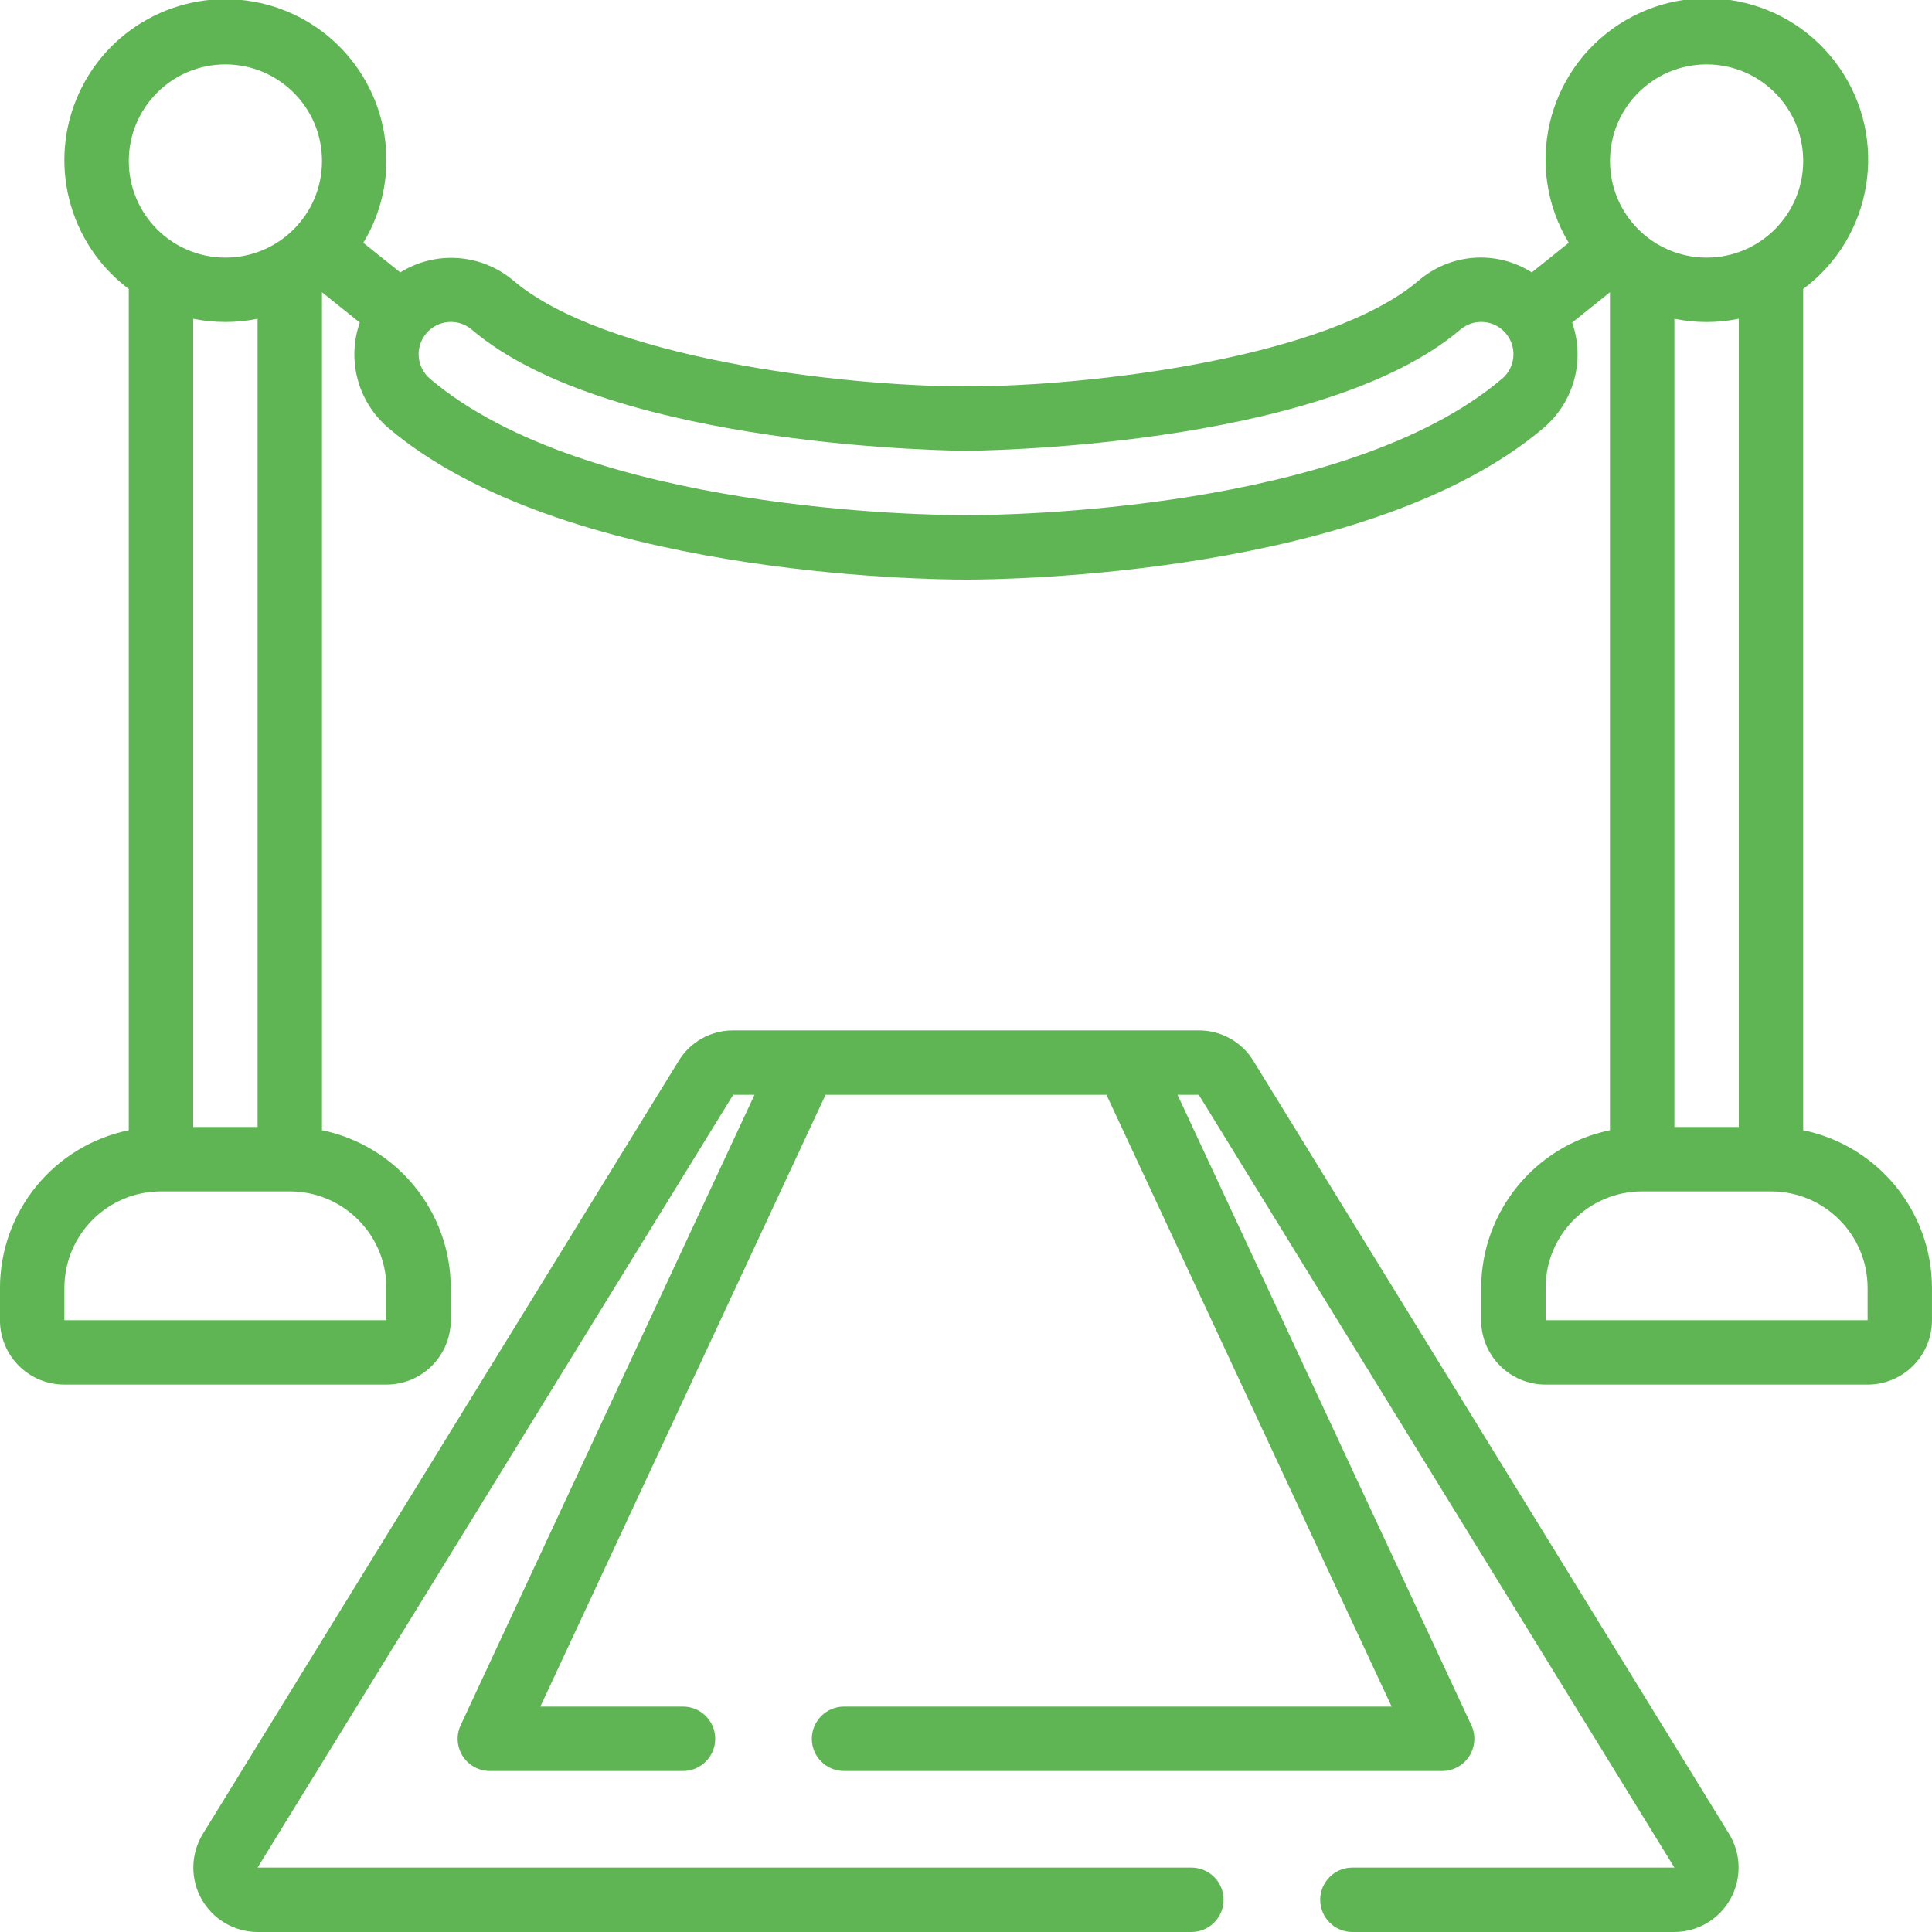
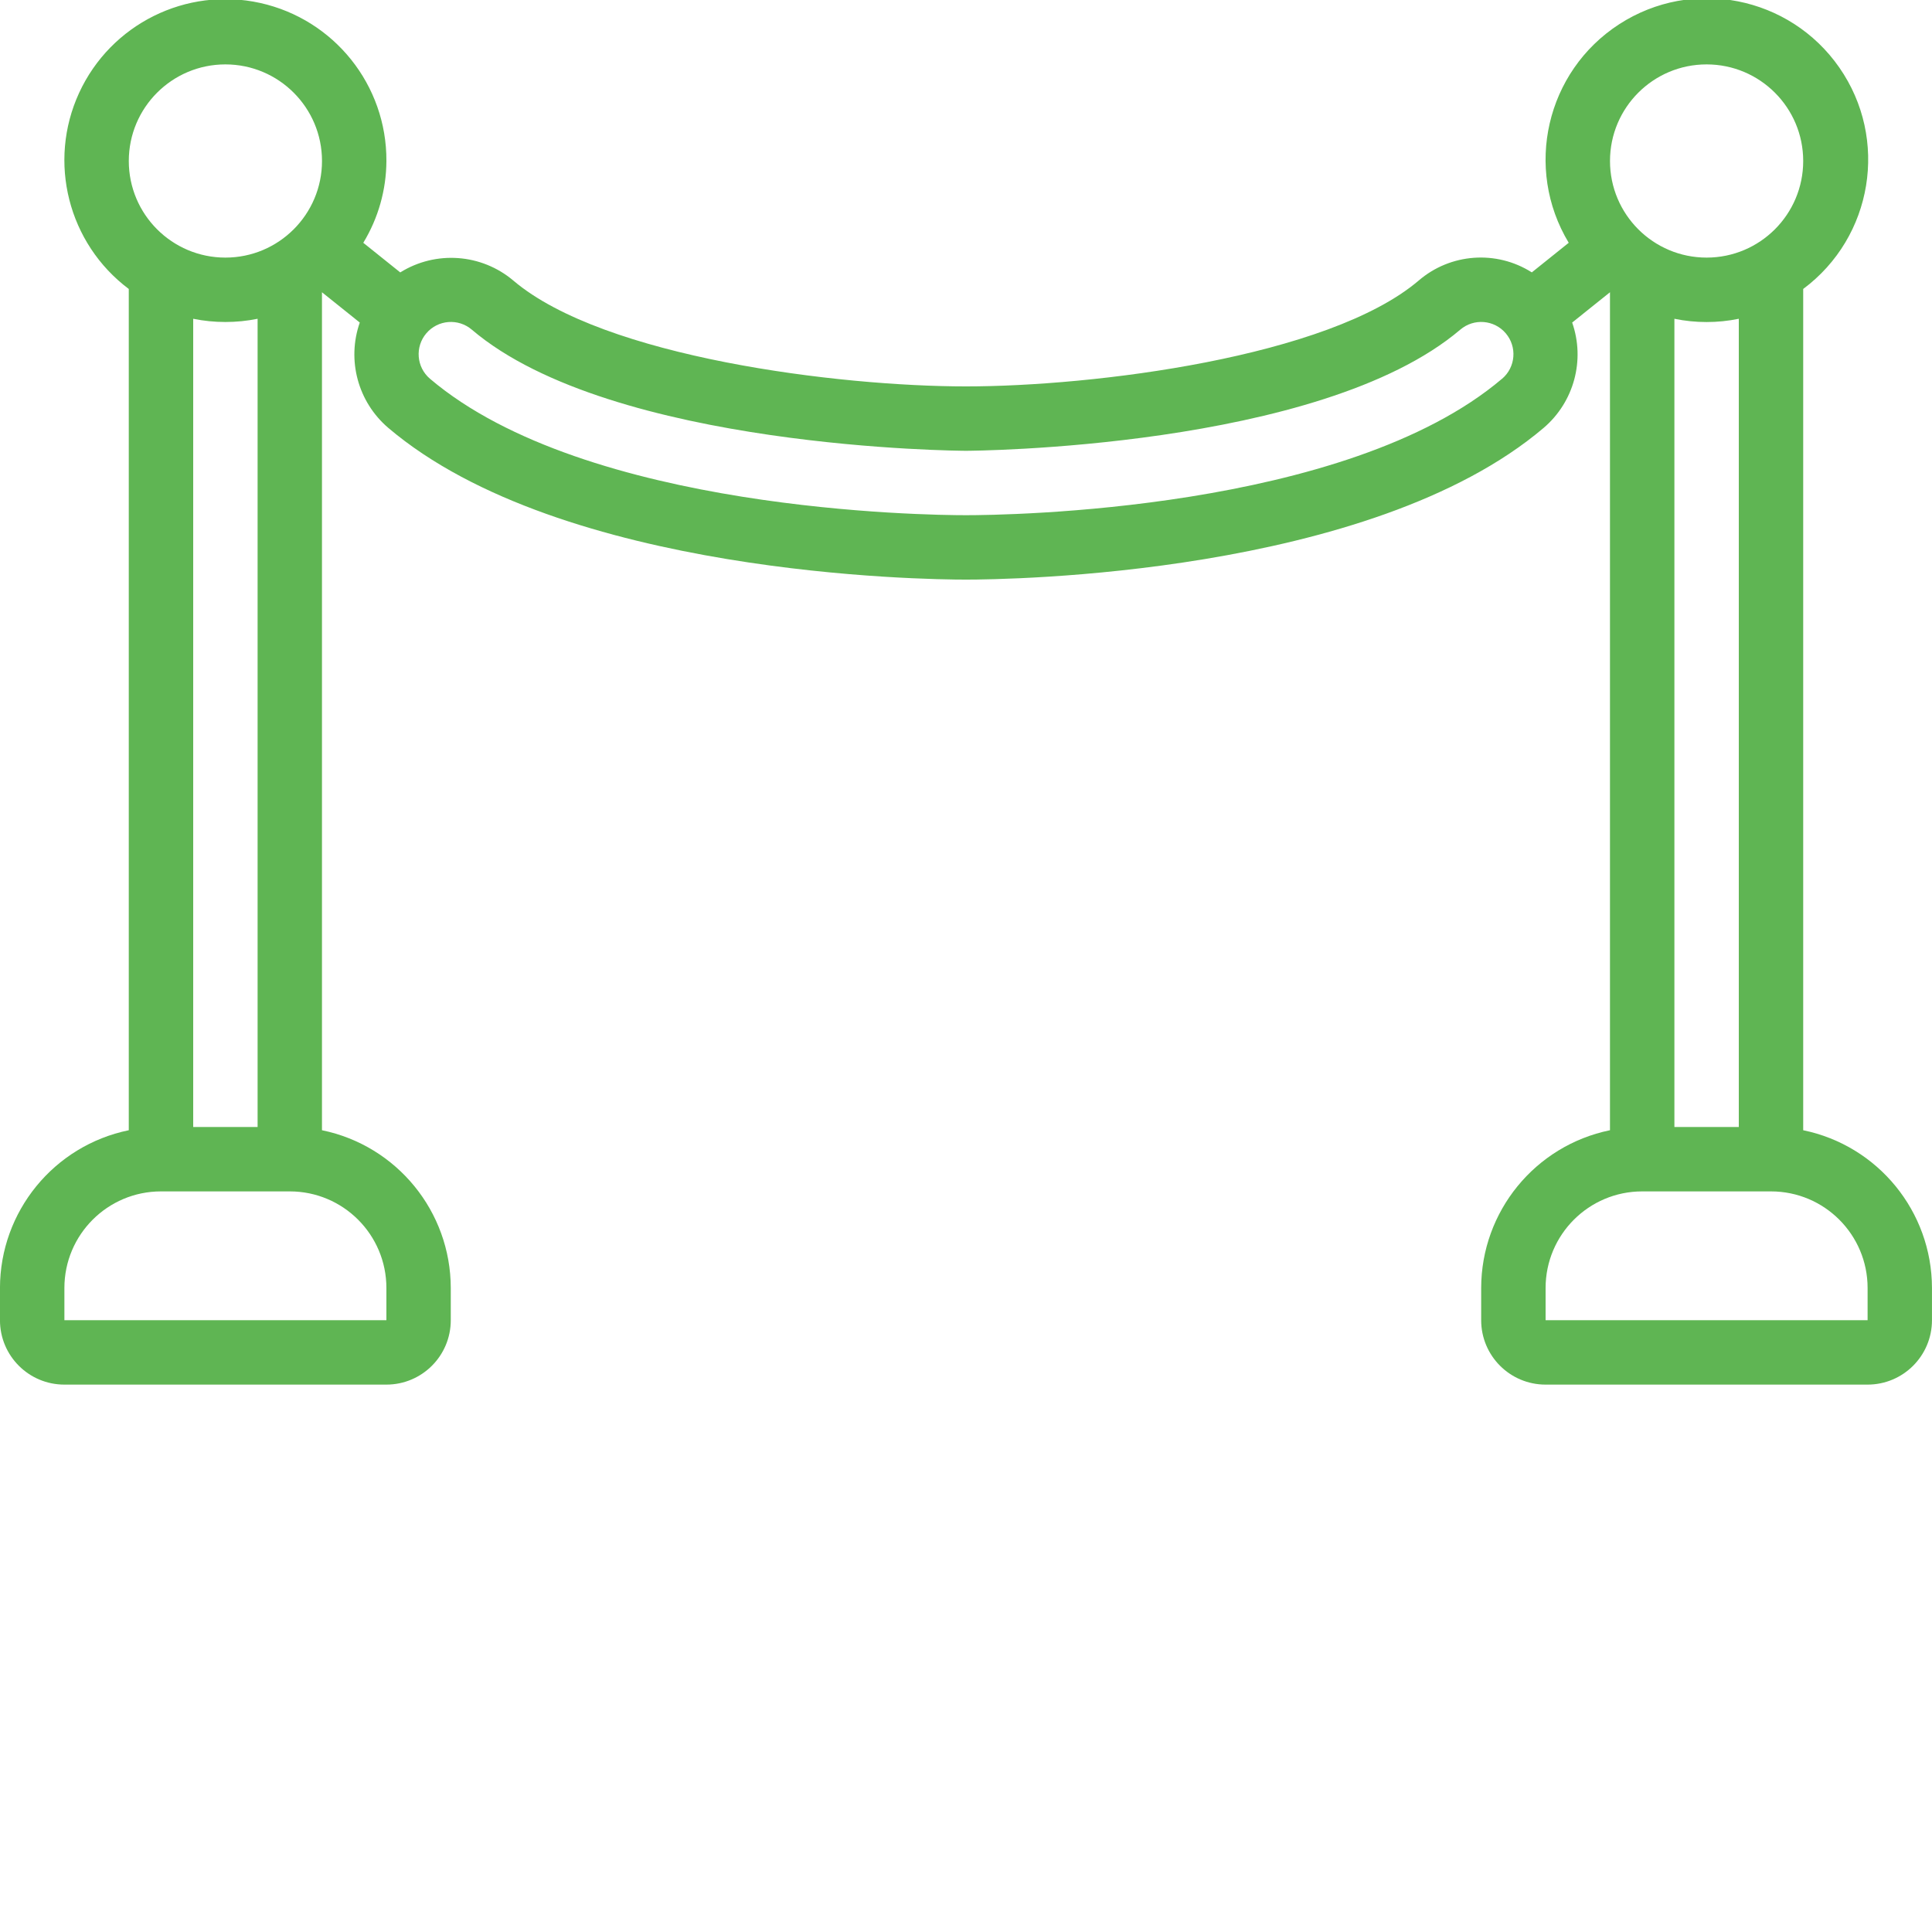
<svg xmlns="http://www.w3.org/2000/svg" version="1.1" width="512" height="512" x="0" y="0" viewBox="0 0 60 60" style="enable-background:new 0 0 512 512" xml:space="preserve" class="">
  <g>
    <g id="Page-1" fill="none" fill-rule="evenodd">
      <g id="024---Red-Carpet" fill="rgb(0,0,0)" fill-rule="nonzero" transform="translate(0 -1)">
-         <path id="Shape" d="m52 59h-10c-.552 0-1 .448-1 1s.448 1 1 1h10c.723-.002 1.388-.394 1.74-1.025.352-.631.337-1.403-.04-2.019l-14.763-23.991c-.358-.601-1.007-.968-1.707-.965h-14.46c-.696-.003-1.342.36-1.7.956l-14.77 23.997c-.379.617-.395 1.39-.043 2.021.353.632 1.019 1.024 1.743 1.026h29c.552 0 1-.448 1-1s-.448-1-1-1h-29l14.77-24h.662l-9.126 19.578c-.144.31-.12.671.063.959.183.288.501.462.843.463h6c.552 0 1-.448 1-1s-.448-1-1-1h-4.431l8.858-19h8.723l8.857 19h-17.007c-.552 0-1 .448-1 1s.448 1 1 1h18.576c.341-0.0.659-.175.843-.463.183-.288.207-.65.063-.959l-9.125-19.578h.66z" fill="#5fb553" data-original="#000000" class="" />
        <path id="Shape" d="m56 36.1v-26.126c2.168-1.614 2.665-4.657 1.122-6.876s-4.567-2.815-6.836-1.346c-2.269 1.469-2.963 4.473-1.568 6.788l-1.146.919c-1.1-.698-2.527-.595-3.515.255-2.807 2.386-10.112 3.286-14.057 3.286s-11.25-.9-14.057-3.286c-.992-.838-2.411-.94-3.513-.254l-1.148-.92c.466-.766.714-1.644.718-2.54.012-2.355-1.62-4.398-3.919-4.908-2.299-.509-4.641.655-5.625 2.794-.983 2.139-.34 4.675 1.543 6.088v26.126c-2.326.478-3.997 2.525-4 4.9v1c0 1.105.895 2 2 2h10c1.105 0 2-.895 2-2v-1c-.003-2.375-1.674-4.422-4-4.9v-26.024l1.174.941c-.408 1.168-.057 2.465.883 3.269 5.391 4.582 16.674 4.714 17.943 4.714s12.552-.132 17.943-4.714c.94-.804 1.291-2.101.883-3.269l1.174-.941v26.024c-2.326.478-3.997 2.525-4 4.9v1c0 1.105.895 2 2 2h10c1.105 0 2-.895 2-2v-1c-.003-2.375-1.674-4.422-4-4.9zm-2-.1h-2v-25.1c.66.135 1.34.135 2 0zm-1-33c1.657 0 3 1.343 3 3s-1.343 3-3 3-3-1.343-3-3 1.343-3 3-3zm-46 0c1.657 0 3 1.343 3 3s-1.343 3-3 3-3-1.343-3-3 1.343-3 3-3zm0 8c.336 0.0.671-.033 1-.1v25.1h-2v-25.1c.329.067.664.1 1 .1zm5 30v1h-10v-1c0-1.657 1.343-3 3-3h4c1.657 0 3 1.343 3 3zm34.648-28.238c-4.848 4.119-15.454 4.238-16.648 4.238s-11.8-.119-16.647-4.238c-.421-.359-.471-.991-.112-1.412s.991-.471 1.412-.112c4.357 3.708 15.238 3.762 15.347 3.762s10.988-.054 15.35-3.762c.421-.359 1.053-.309 1.412.112s.309 1.053-.112 1.412zm1.352 29.238v-1c0-1.657 1.343-3 3-3h4c1.657 0 3 1.343 3 3v1z" fill="#5fb553" data-original="#000000" class="" />
      </g>
    </g>
  </g>
</svg>